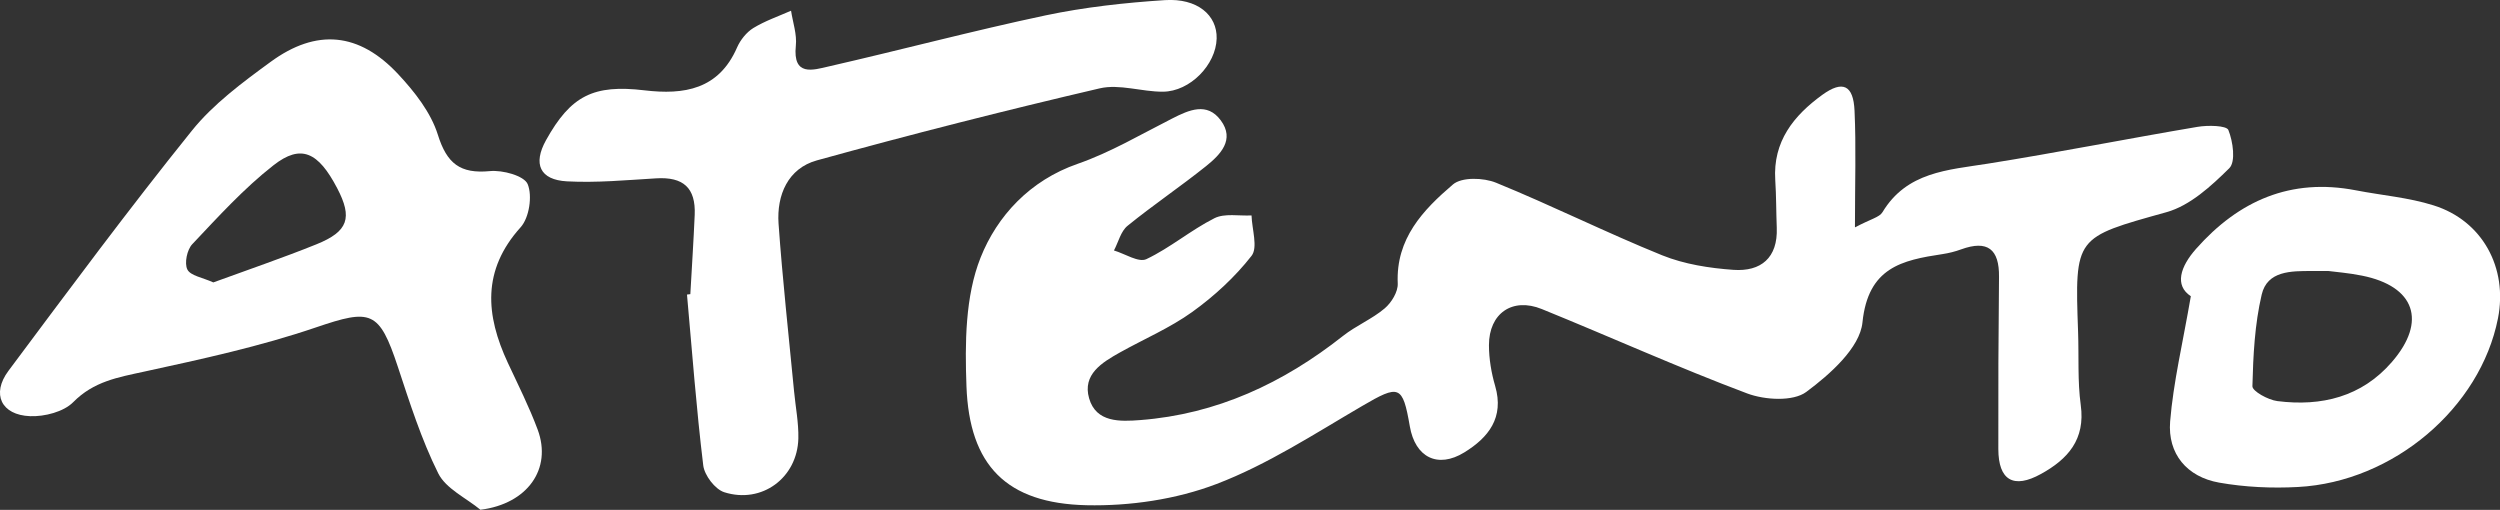
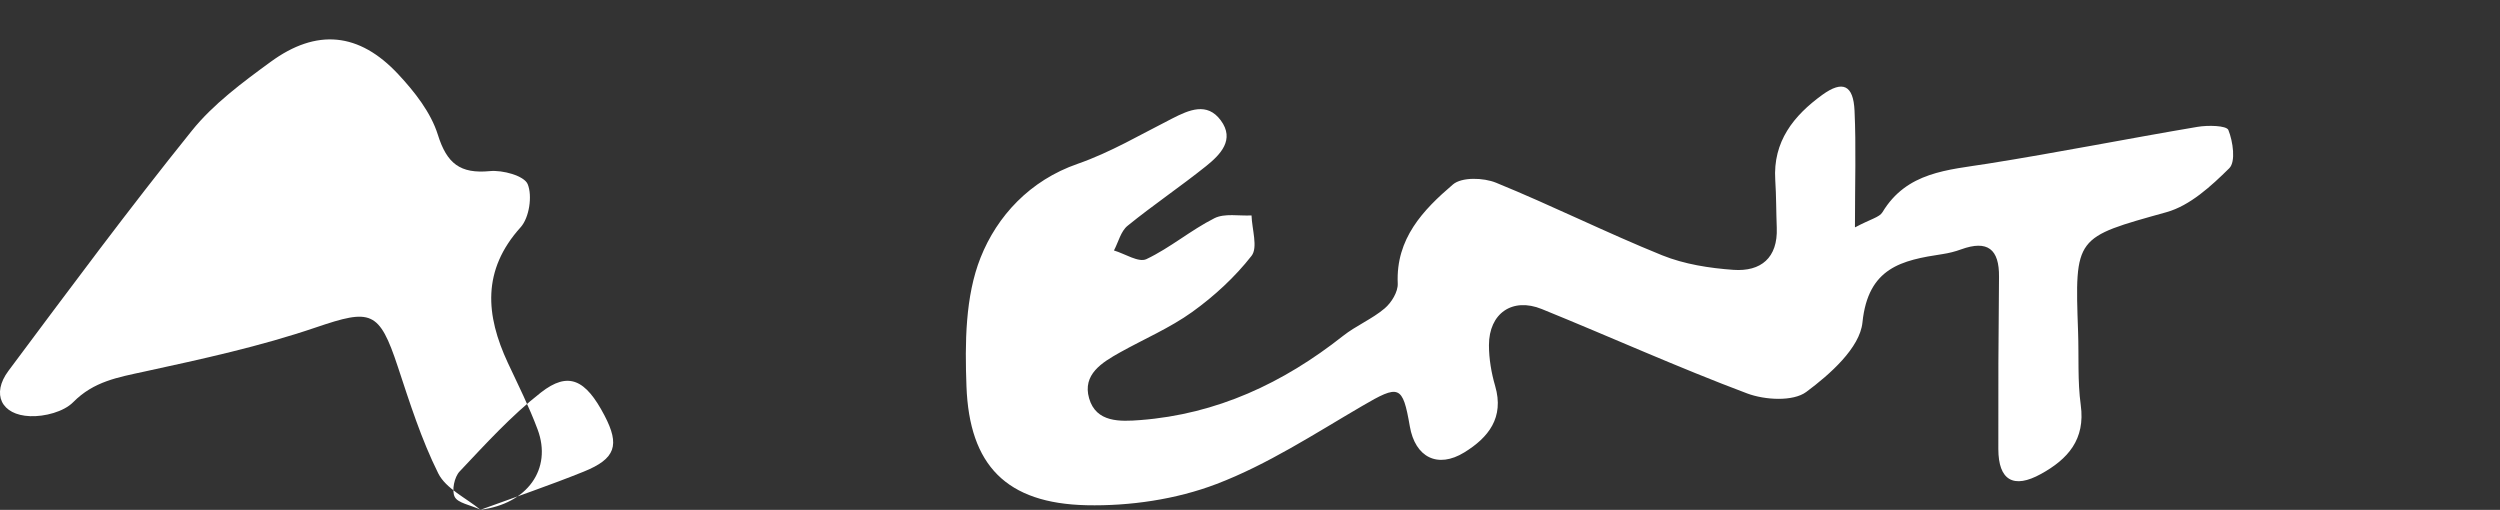
<svg xmlns="http://www.w3.org/2000/svg" id="Capa_2" data-name="Capa 2" viewBox="0 0 366.13 74.67">
  <rect x="0" y="0" width="366.13" height="74.67" fill="#333333" stroke="none" />
  <defs>
    <style>      .cls-1 {        fill: #fff;        stroke-width: 0px;      }    </style>
  </defs>
  <g id="Capa_1-2" data-name="Capa 1">
    <g>
      <path class="cls-1" d="M271.69,33.29c2.28-1.22,3.55-1.46,4-2.21,3.56-5.91,9.55-6.18,15.42-7.11,10.26-1.63,20.46-3.66,30.71-5.39,1.51-.26,4.26-.21,4.53.46.68,1.68,1.1,4.65.13,5.6-2.64,2.61-5.75,5.47-9.18,6.43-13.4,3.75-13.46,3.49-12.96,17.53.13,3.58-.09,7.2.39,10.72.7,5.05-1.9,7.93-5.82,10.09-4.03,2.23-6.24.93-6.25-3.65-.02-8.4.01-16.8.1-25.21.05-4.08-1.69-5.43-5.55-4.03-.87.32-1.79.55-2.71.69-5.97.9-10.92,1.96-11.74,10.02-.38,3.71-4.75,7.59-8.23,10.17-1.93,1.43-6.06,1.19-8.65.22-10.14-3.81-20.04-8.28-30.08-12.36-4.31-1.75-7.74.63-7.74,5.29,0,2,.35,4.06.91,5.98,1.35,4.64-.99,7.55-4.51,9.72-3.91,2.41-7.21.72-7.99-3.82-1.05-6.07-1.56-6.14-7-2.96-6.97,4.07-13.85,8.57-21.33,11.42-5.9,2.25-12.68,3.24-19.02,3.1-11.72-.27-17.16-5.82-17.58-17.43-.23-6.3-.19-13.17,2.07-18.84,2.42-6.08,7.21-11.3,14.22-13.73,4.8-1.67,9.27-4.32,13.83-6.63,2.49-1.27,5.12-2.44,7.12.26,2.11,2.84-.06,5.03-2.15,6.71-3.76,3.01-7.77,5.71-11.5,8.74-.99.8-1.34,2.39-1.99,3.61,1.61.48,3.62,1.81,4.75,1.27,3.48-1.65,6.51-4.25,9.96-5.99,1.5-.76,3.61-.31,5.44-.41.06,2.02.96,4.69,0,5.92-2.43,3.11-5.46,5.9-8.69,8.22-3.26,2.34-7.04,3.95-10.57,5.92-2.64,1.48-5.53,3.22-4.53,6.72,1.03,3.59,4.58,3.41,7.49,3.19,11.21-.86,20.94-5.41,29.69-12.32,1.91-1.51,4.26-2.47,6.1-4.03,1-.84,1.98-2.44,1.92-3.66-.29-6.57,3.72-10.77,8.09-14.5,1.29-1.1,4.48-1,6.31-.25,8.19,3.34,16.13,7.31,24.33,10.63,3.25,1.31,6.92,1.88,10.44,2.13,4.01.28,6.51-1.75,6.34-6.16-.09-2.33-.07-4.67-.22-7-.36-5.64,2.7-9.43,6.89-12.47,2.99-2.16,4.55-1.44,4.72,2.32.24,5.24.06,10.51.06,17.04" />
-       <path class="cls-1" d="M70.38,74.67c-2.12-1.75-5.08-3.1-6.2-5.35-2.47-4.96-4.17-10.33-5.92-15.62-2.73-8.26-3.95-8.48-11.96-5.76-8.18,2.79-16.7,4.64-25.16,6.48-3.85.84-7.41,1.43-10.41,4.47-1.4,1.42-4.19,2.14-6.31,2.06-4.25-.16-5.7-3.26-3.19-6.63,8.82-11.82,17.61-23.68,26.86-35.17,3.15-3.92,7.41-7.07,11.53-10.08,6.74-4.94,12.99-4.33,18.71,1.81,2.39,2.56,4.77,5.59,5.79,8.84,1.32,4.23,3.27,5.76,7.63,5.34,1.86-.18,5.02.68,5.53,1.91.71,1.72.23,4.91-1.03,6.31-5.69,6.31-5.13,12.87-1.87,19.87,1.51,3.23,3.12,6.43,4.36,9.76,2.15,5.78-1.52,10.88-8.35,11.74M31.24,41.36c5.02-1.84,10.12-3.57,15.1-5.58,4.68-1.89,5.31-3.88,3.04-8.22-2.77-5.3-5.29-6.51-9.32-3.36-4.34,3.39-8.1,7.54-11.9,11.56-.77.81-1.18,2.79-.72,3.71.45.91,2.22,1.17,3.8,1.89" />
-       <path class="cls-1" d="M101.1,43.1c.22-3.87.47-7.75.64-11.62.17-3.98-1.67-5.61-5.67-5.36-4.34.26-8.7.67-13.02.44-4.01-.21-5.01-2.56-3.09-6.02,3.63-6.53,6.95-8.2,14.43-7.31,5.8.69,10.88-.12,13.56-6.29.48-1.09,1.37-2.21,2.37-2.83,1.72-1.05,3.67-1.72,5.53-2.54.26,1.71.88,3.46.7,5.13-.47,4.54,2.52,3.56,4.82,3.03,10.59-2.42,21.1-5.22,31.72-7.47,5.74-1.21,11.64-1.86,17.5-2.24,4.76-.31,7.68,2.2,7.59,5.62-.09,3.83-3.89,7.77-7.87,7.79-3.09.02-6.36-1.16-9.25-.49-13.88,3.24-27.69,6.75-41.43,10.55-4.22,1.17-5.9,5.06-5.61,9.27.58,8.19,1.49,16.36,2.27,24.53.22,2.31.68,4.62.63,6.92-.14,5.75-5.33,9.63-10.85,7.88-1.35-.43-2.91-2.48-3.08-3.94-1.01-8.31-1.63-16.67-2.38-25.01.16-.02.32-.04.49-.06" />
-       <path class="cls-1" d="M320.85,43.38c-2.41-1.58-1.56-4.31.78-6.95,6.24-7.04,13.86-10.4,23.38-8.56,3.8.74,7.73,1.05,11.4,2.21,7.15,2.24,10.89,9.15,9.42,16.56-2.59,13.09-15.31,23.93-29.27,24.68-3.84.21-7.79.03-11.57-.64-4.71-.84-7.55-4.21-7.17-8.95.47-5.75,1.84-11.43,3.03-18.33M341.02,39.69h-2.46c-3.01,0-6.51-.04-7.33,3.45-1.02,4.35-1.25,8.93-1.36,13.42-.02.73,2.3,2.01,3.65,2.18,6.46.82,12.36-.62,16.78-5.73,5.17-5.97,3.36-11.09-4.37-12.64-1.96-.4-3.97-.55-4.92-.68" />
+       <path class="cls-1" d="M70.38,74.67c-2.12-1.75-5.08-3.1-6.2-5.35-2.47-4.96-4.17-10.33-5.92-15.62-2.73-8.26-3.95-8.48-11.96-5.76-8.18,2.79-16.7,4.64-25.16,6.48-3.85.84-7.41,1.43-10.41,4.47-1.4,1.42-4.19,2.14-6.31,2.06-4.25-.16-5.7-3.26-3.19-6.63,8.82-11.82,17.61-23.68,26.86-35.17,3.15-3.92,7.41-7.07,11.53-10.08,6.74-4.94,12.99-4.33,18.71,1.81,2.39,2.56,4.77,5.59,5.79,8.84,1.32,4.23,3.27,5.76,7.63,5.34,1.86-.18,5.02.68,5.53,1.91.71,1.72.23,4.91-1.03,6.31-5.69,6.31-5.13,12.87-1.87,19.87,1.51,3.23,3.12,6.43,4.36,9.76,2.15,5.78-1.52,10.88-8.35,11.74c5.02-1.84,10.12-3.57,15.1-5.58,4.68-1.89,5.31-3.88,3.04-8.22-2.77-5.3-5.29-6.51-9.32-3.36-4.34,3.39-8.1,7.54-11.9,11.56-.77.81-1.18,2.79-.72,3.71.45.91,2.22,1.17,3.8,1.89" />
    </g>
  </g>
</svg>